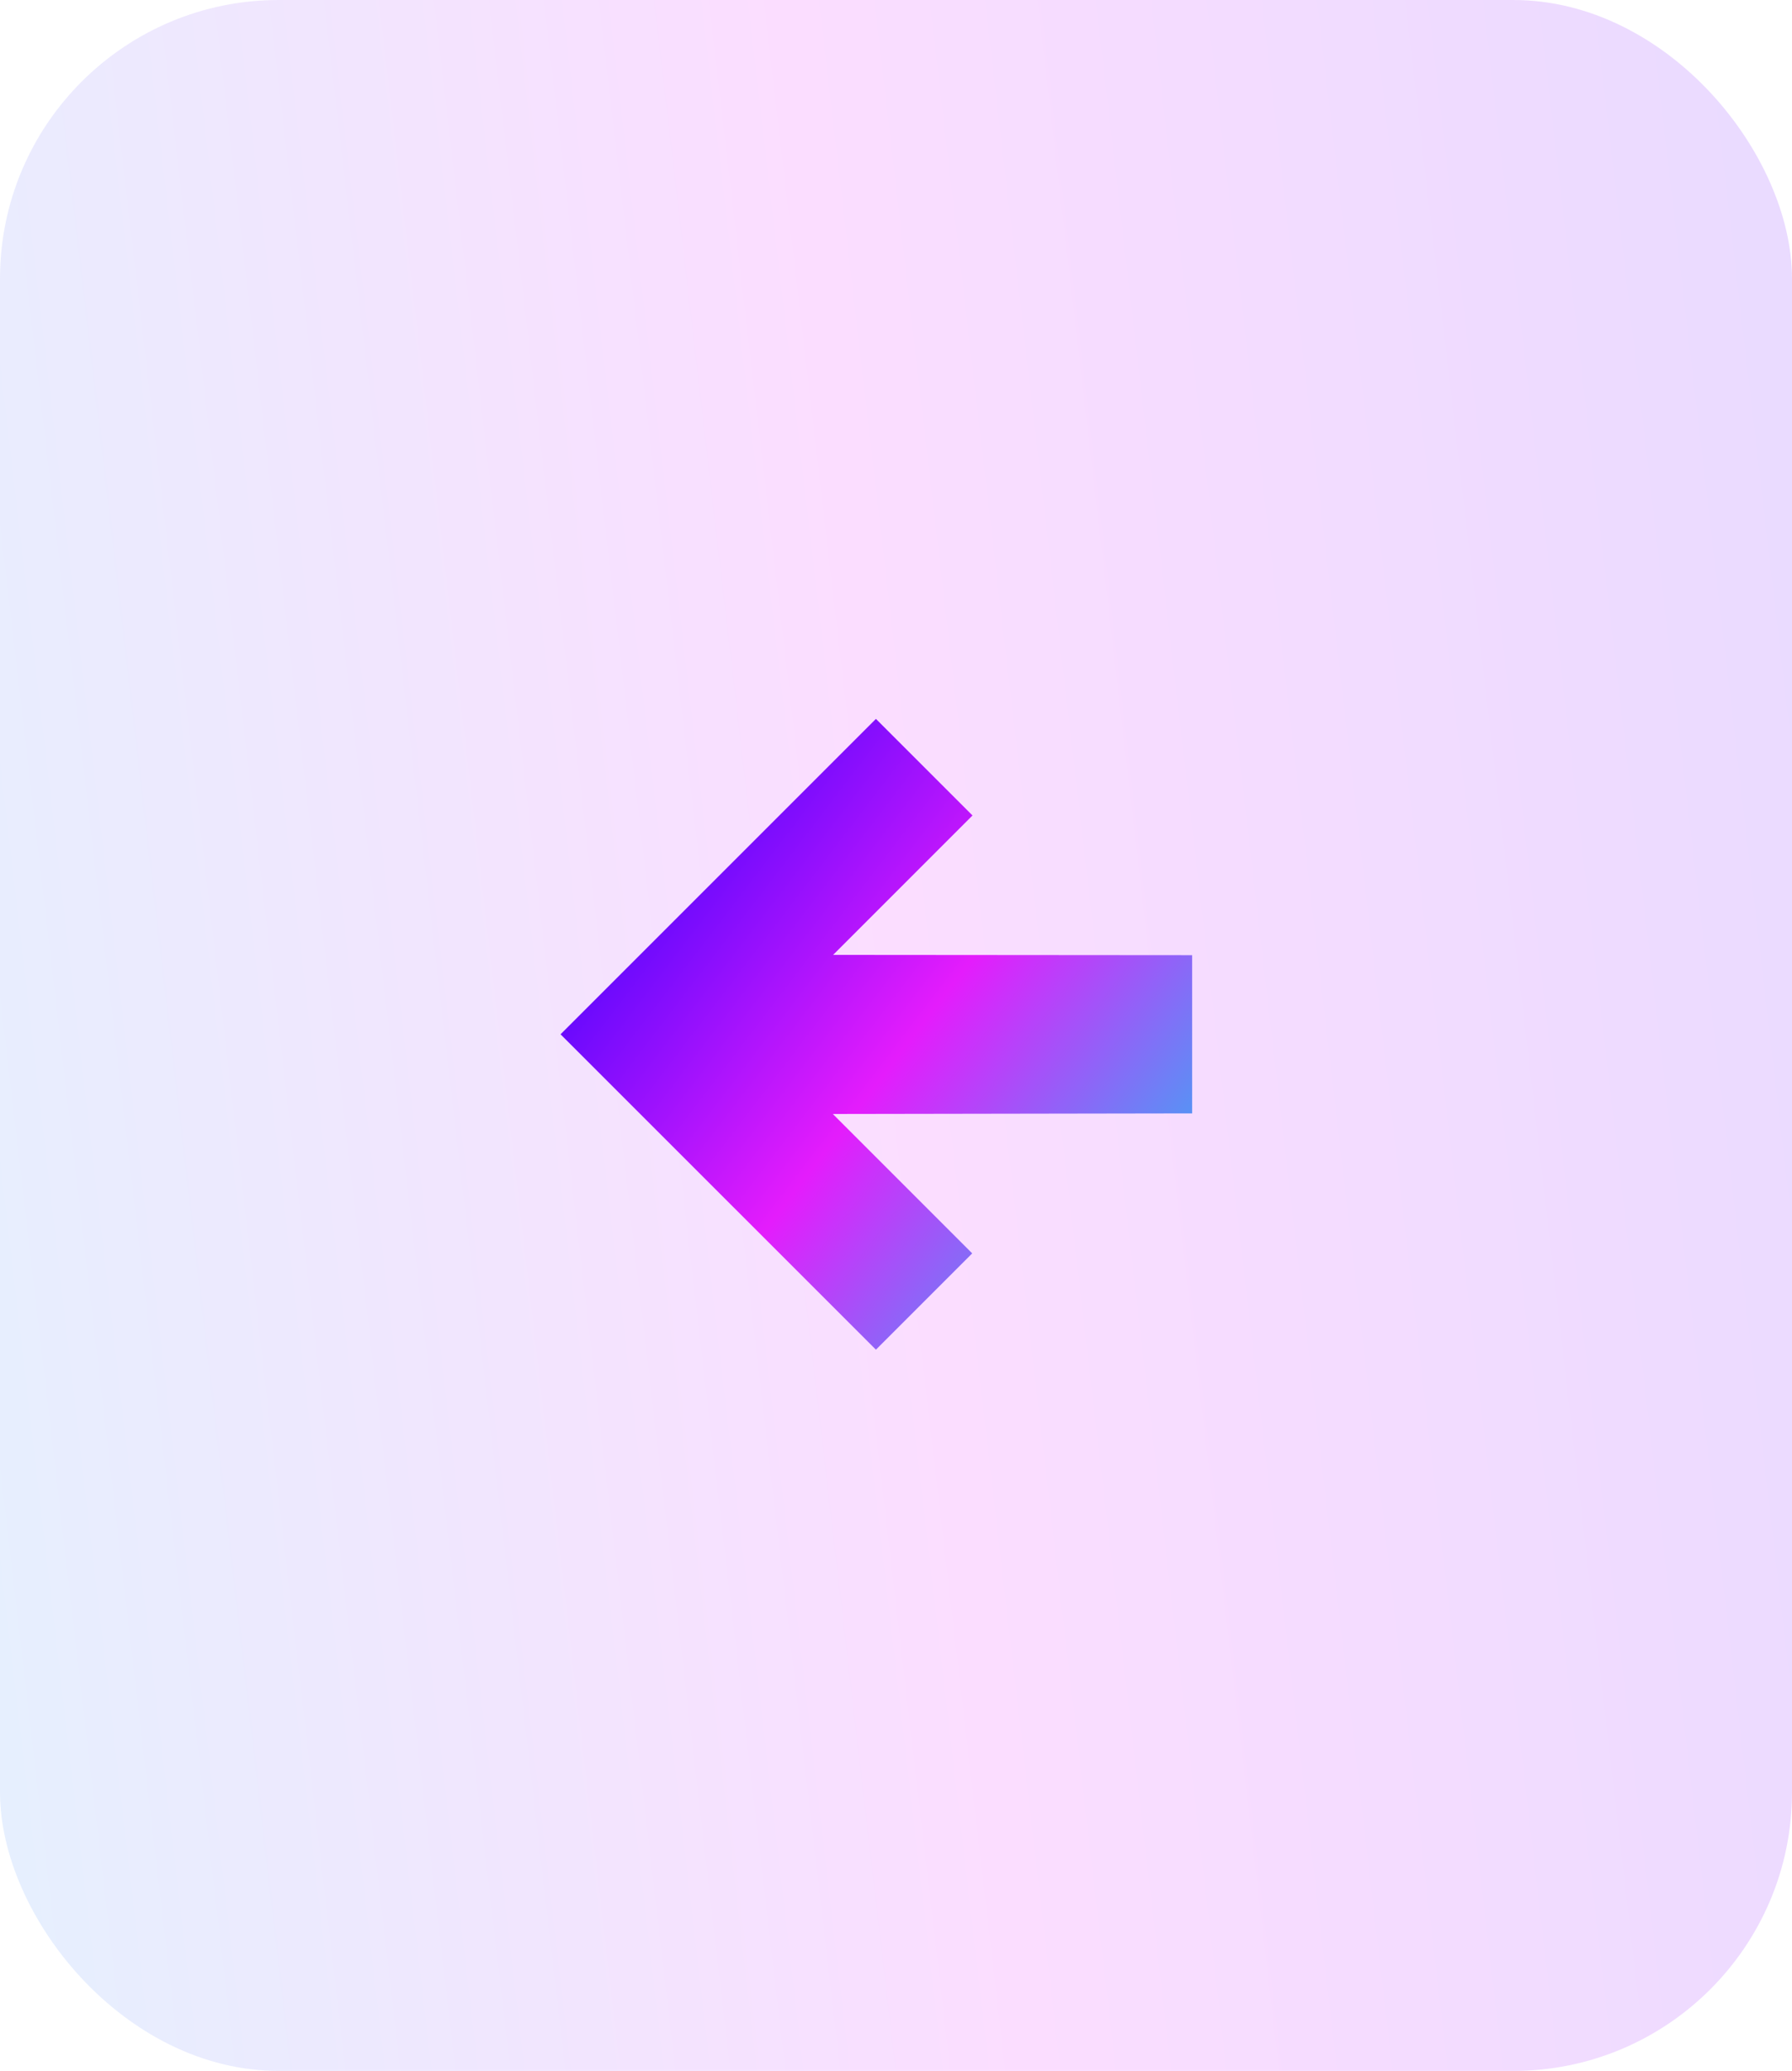
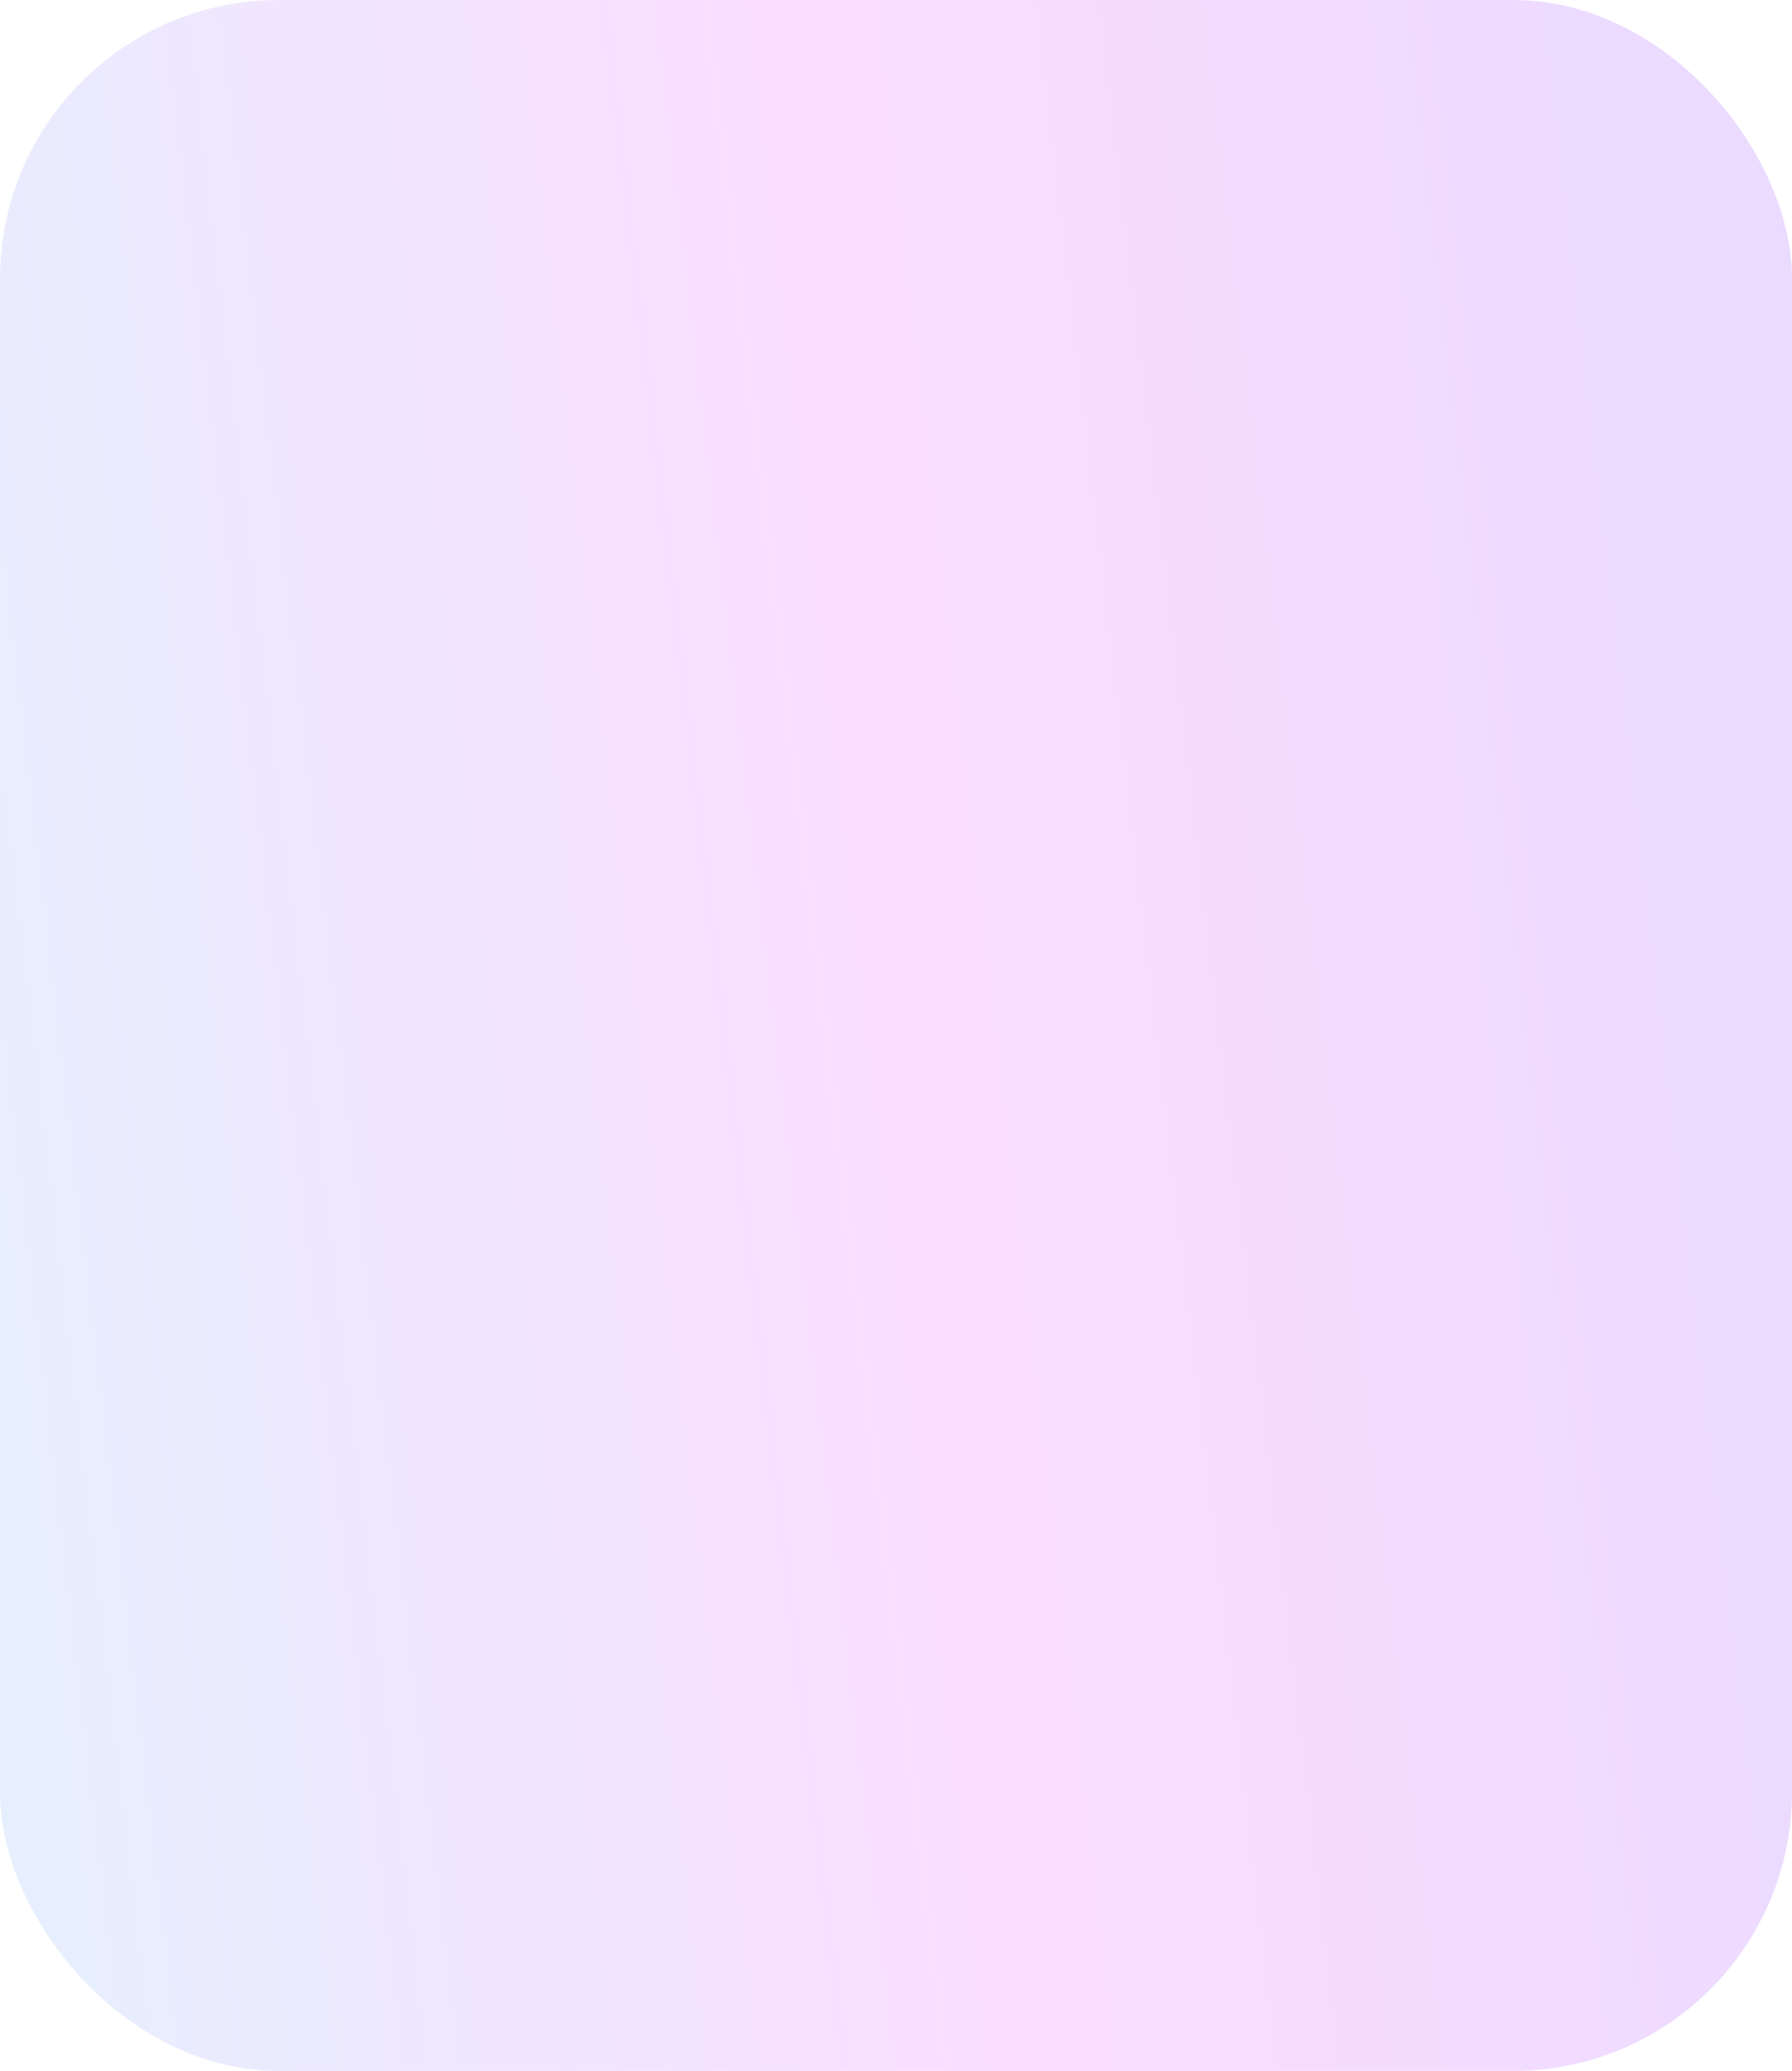
<svg xmlns="http://www.w3.org/2000/svg" width="45" height="52" viewBox="0 0 45 52" fill="none">
  <rect opacity="0.15" x="45" y="52" width="45" height="52" rx="7" transform="rotate(-180 45 52)" fill="url(#paint0_linear_48_12)" />
-   <path d="M29.937 23.984L29.937 27.957L20.914 27.972L24.414 31.472L21.996 33.89L14.076 25.971L21.996 18.051L24.421 20.476L20.921 23.977L29.937 23.984Z" fill="url(#paint1_linear_48_12)" />
  <defs>
    <linearGradient id="paint0_linear_48_12" x1="102.275" y1="37.98" x2="24.975" y2="46.999" gradientUnits="userSpaceOnUse">
      <stop stop-color="#02DBF0" />
      <stop offset="0.505" stop-color="#E41CFC" />
      <stop offset="1" stop-color="#2A00FE" />
    </linearGradient>
    <linearGradient id="paint1_linear_48_12" x1="36.764" y1="25.999" x2="19.446" y2="12.796" gradientUnits="userSpaceOnUse">
      <stop stop-color="#02DBF0" />
      <stop offset="0.505" stop-color="#E41CFC" />
      <stop offset="1" stop-color="#2A00FE" />
    </linearGradient>
  </defs>
</svg>